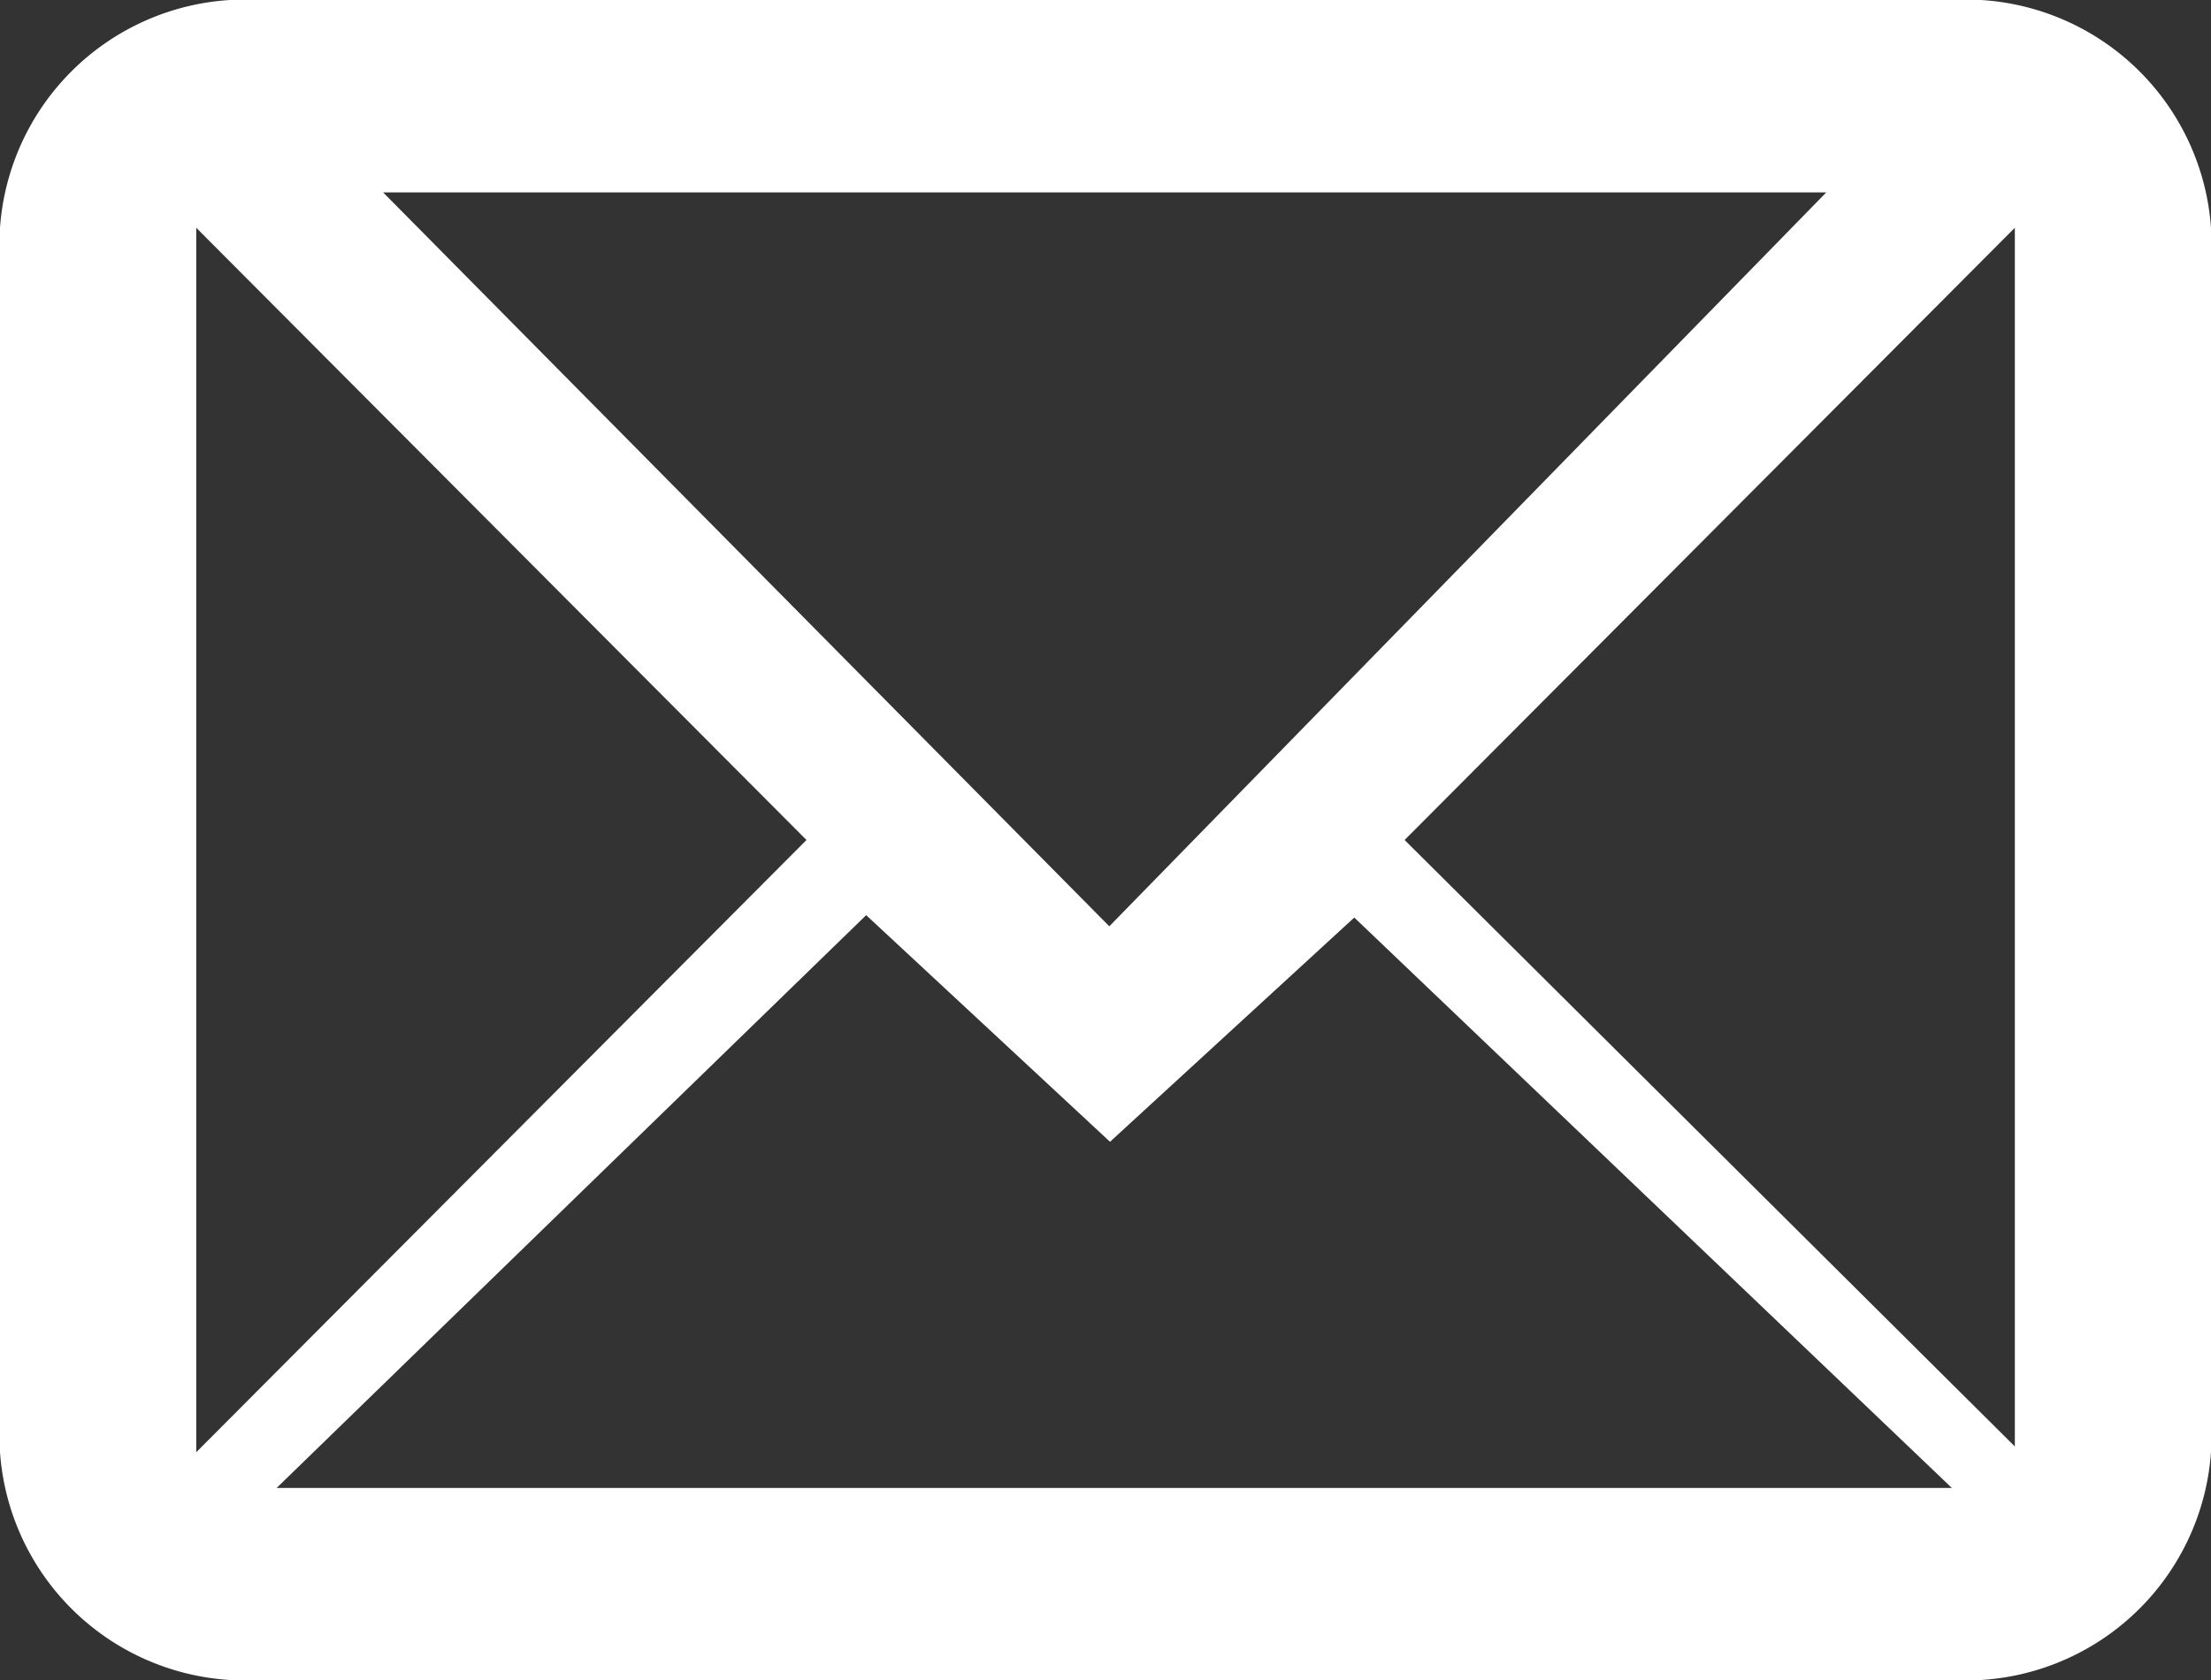
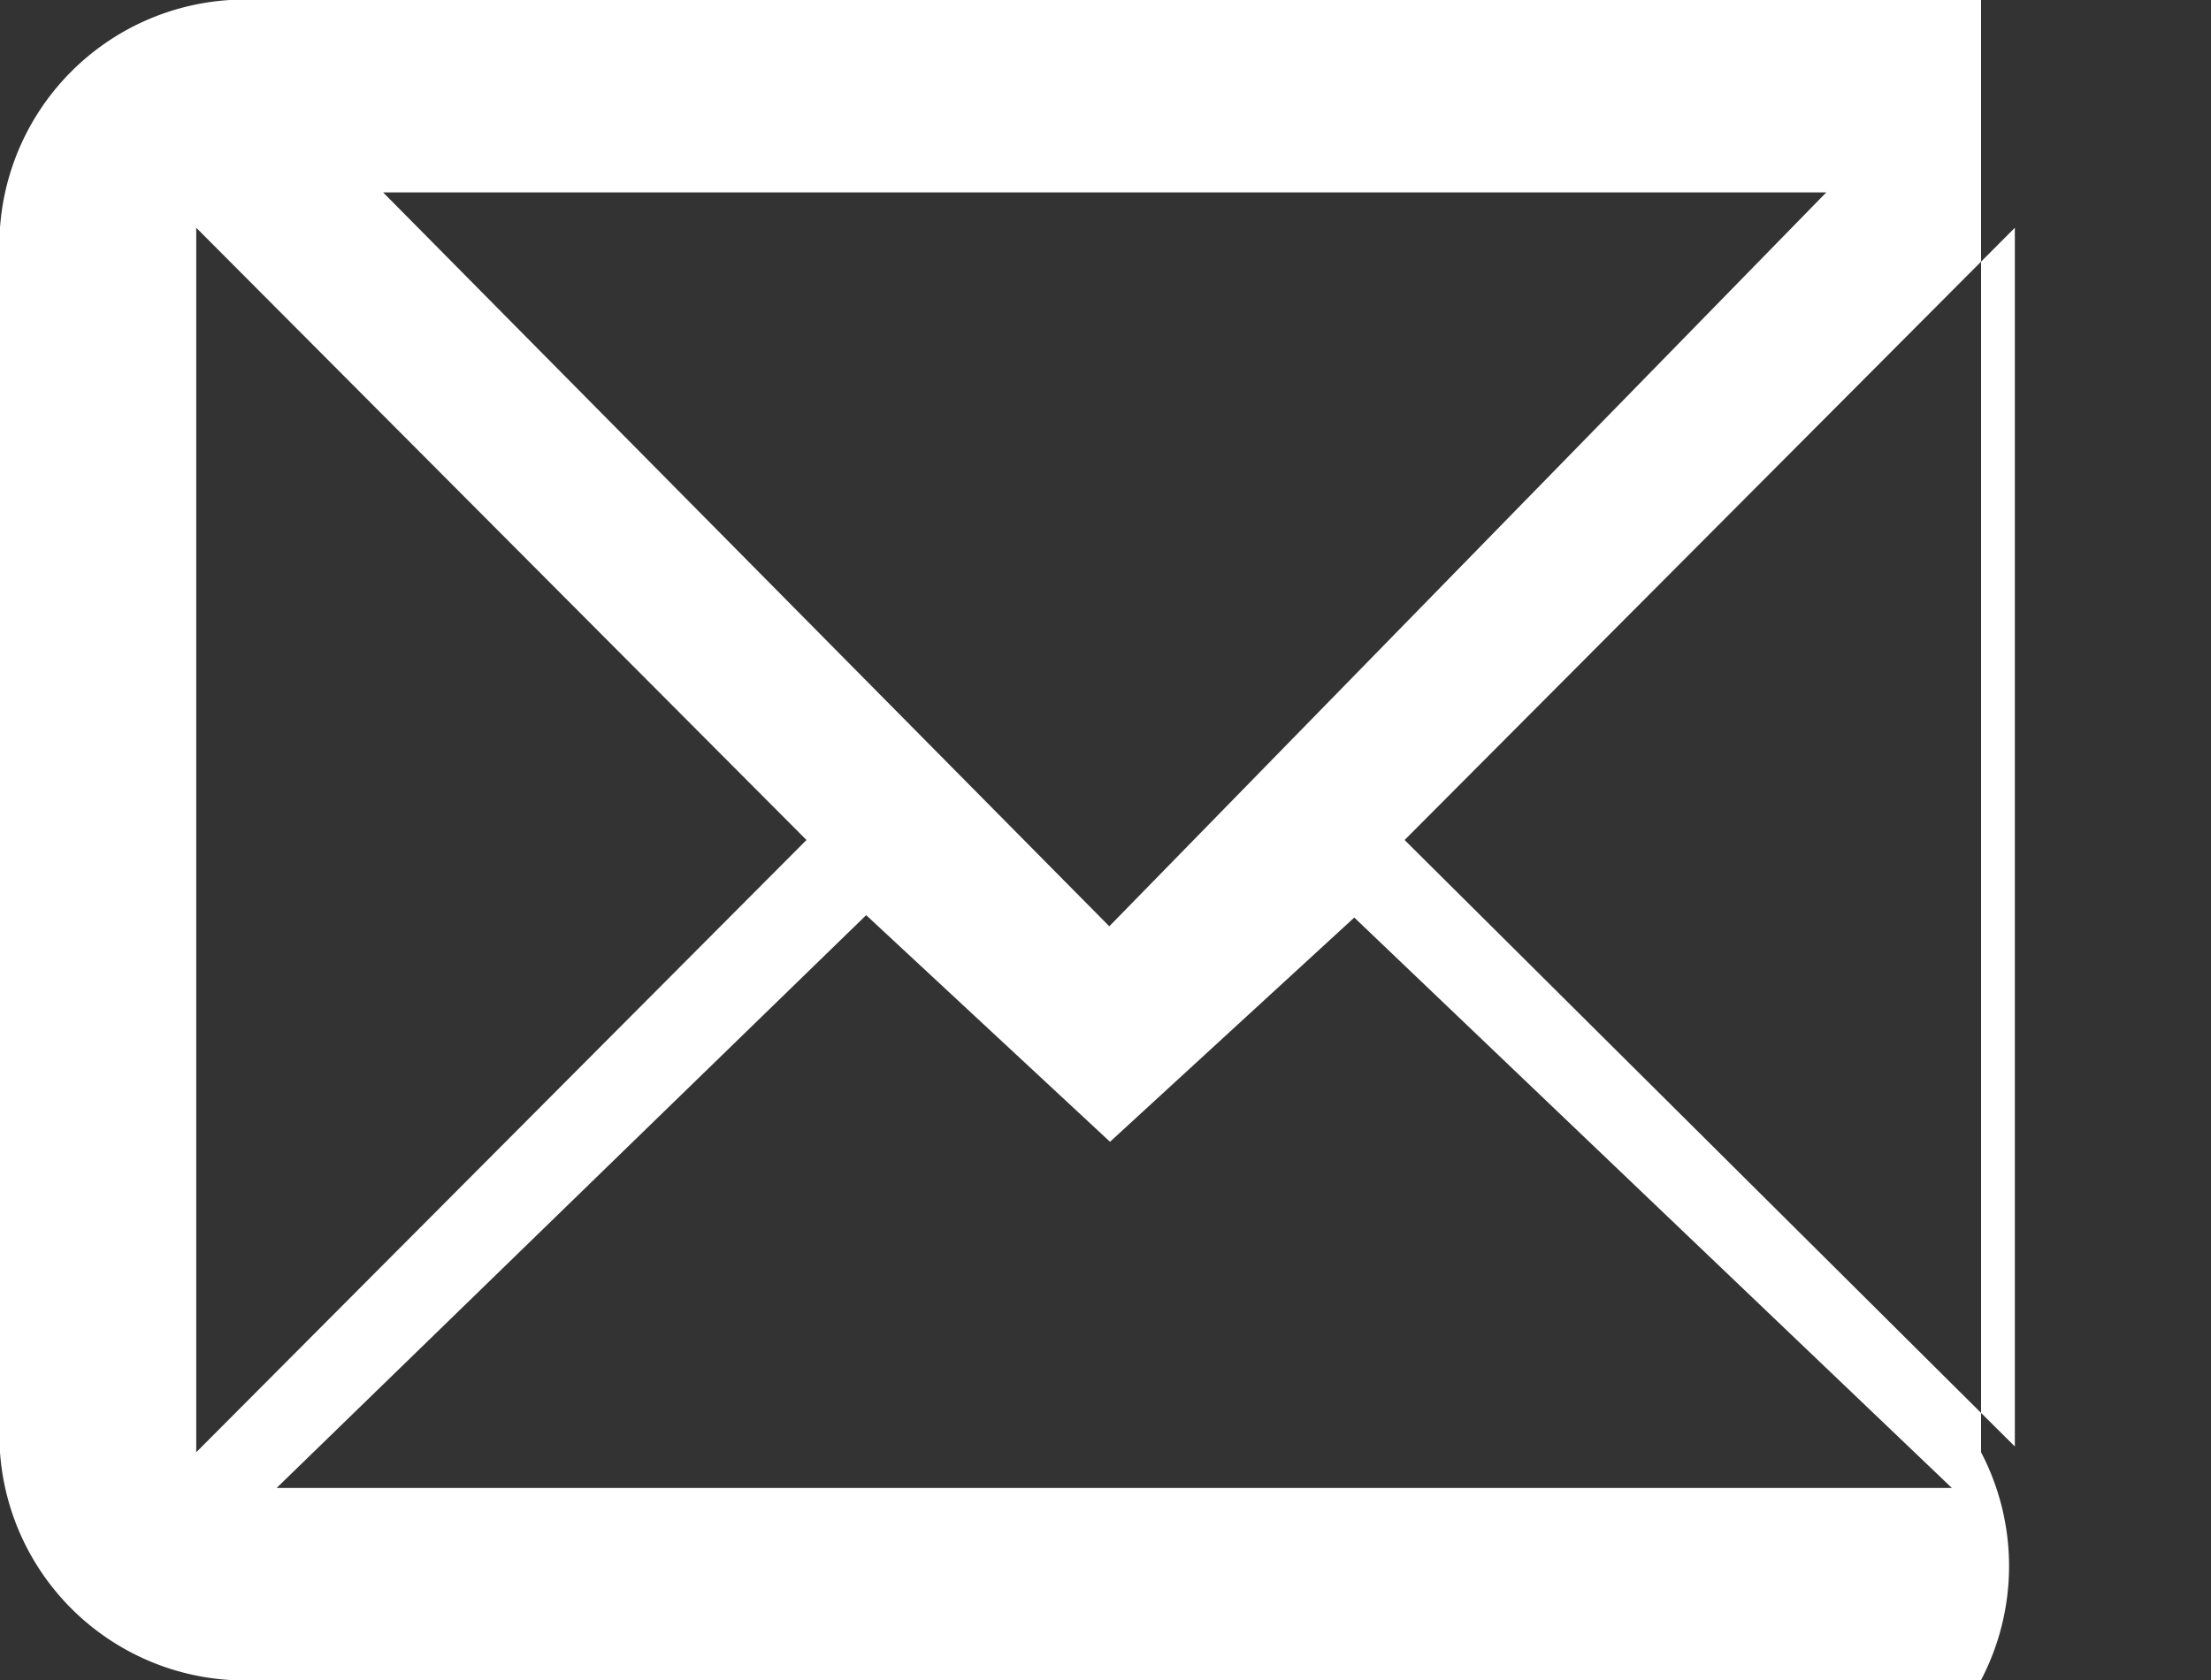
<svg xmlns="http://www.w3.org/2000/svg" width="25" height="19" viewBox="0 0 25 19">
  <rect x="0" y="0" width="25" height="19" fill="#333333" stroke="none" />
  <defs>
    <style>
      .cls-1 {
        fill: #fff;
        fill-rule: evenodd;
      }
    </style>
  </defs>
-   <path id="ico-mail.svg" class="cls-1" d="M30.4,30H10.6A2.778,2.778,0,0,1,8,27.424V13.576A2.778,2.778,0,0,1,10.6,11H30.4A2.778,2.778,0,0,1,33,13.576V27.424A2.778,2.778,0,0,1,30.4,30Zm-0.33-2.172-6.757-6.451-2.762,2.536L17.794,21.35l-6.666,6.478H30.073ZM10.219,13.576V27.424l6.9-6.924Zm2.113-.4,8.211,8.3,8.107-8.3H12.331ZM23.882,20.5l6.9,6.859V13.576Z" transform="translate(-8 -11)" />
+   <path id="ico-mail.svg" class="cls-1" d="M30.4,30H10.6A2.778,2.778,0,0,1,8,27.424V13.576A2.778,2.778,0,0,1,10.6,11H30.4V27.424A2.778,2.778,0,0,1,30.4,30Zm-0.33-2.172-6.757-6.451-2.762,2.536L17.794,21.35l-6.666,6.478H30.073ZM10.219,13.576V27.424l6.9-6.924Zm2.113-.4,8.211,8.3,8.107-8.3H12.331ZM23.882,20.5l6.9,6.859V13.576Z" transform="translate(-8 -11)" />
</svg>